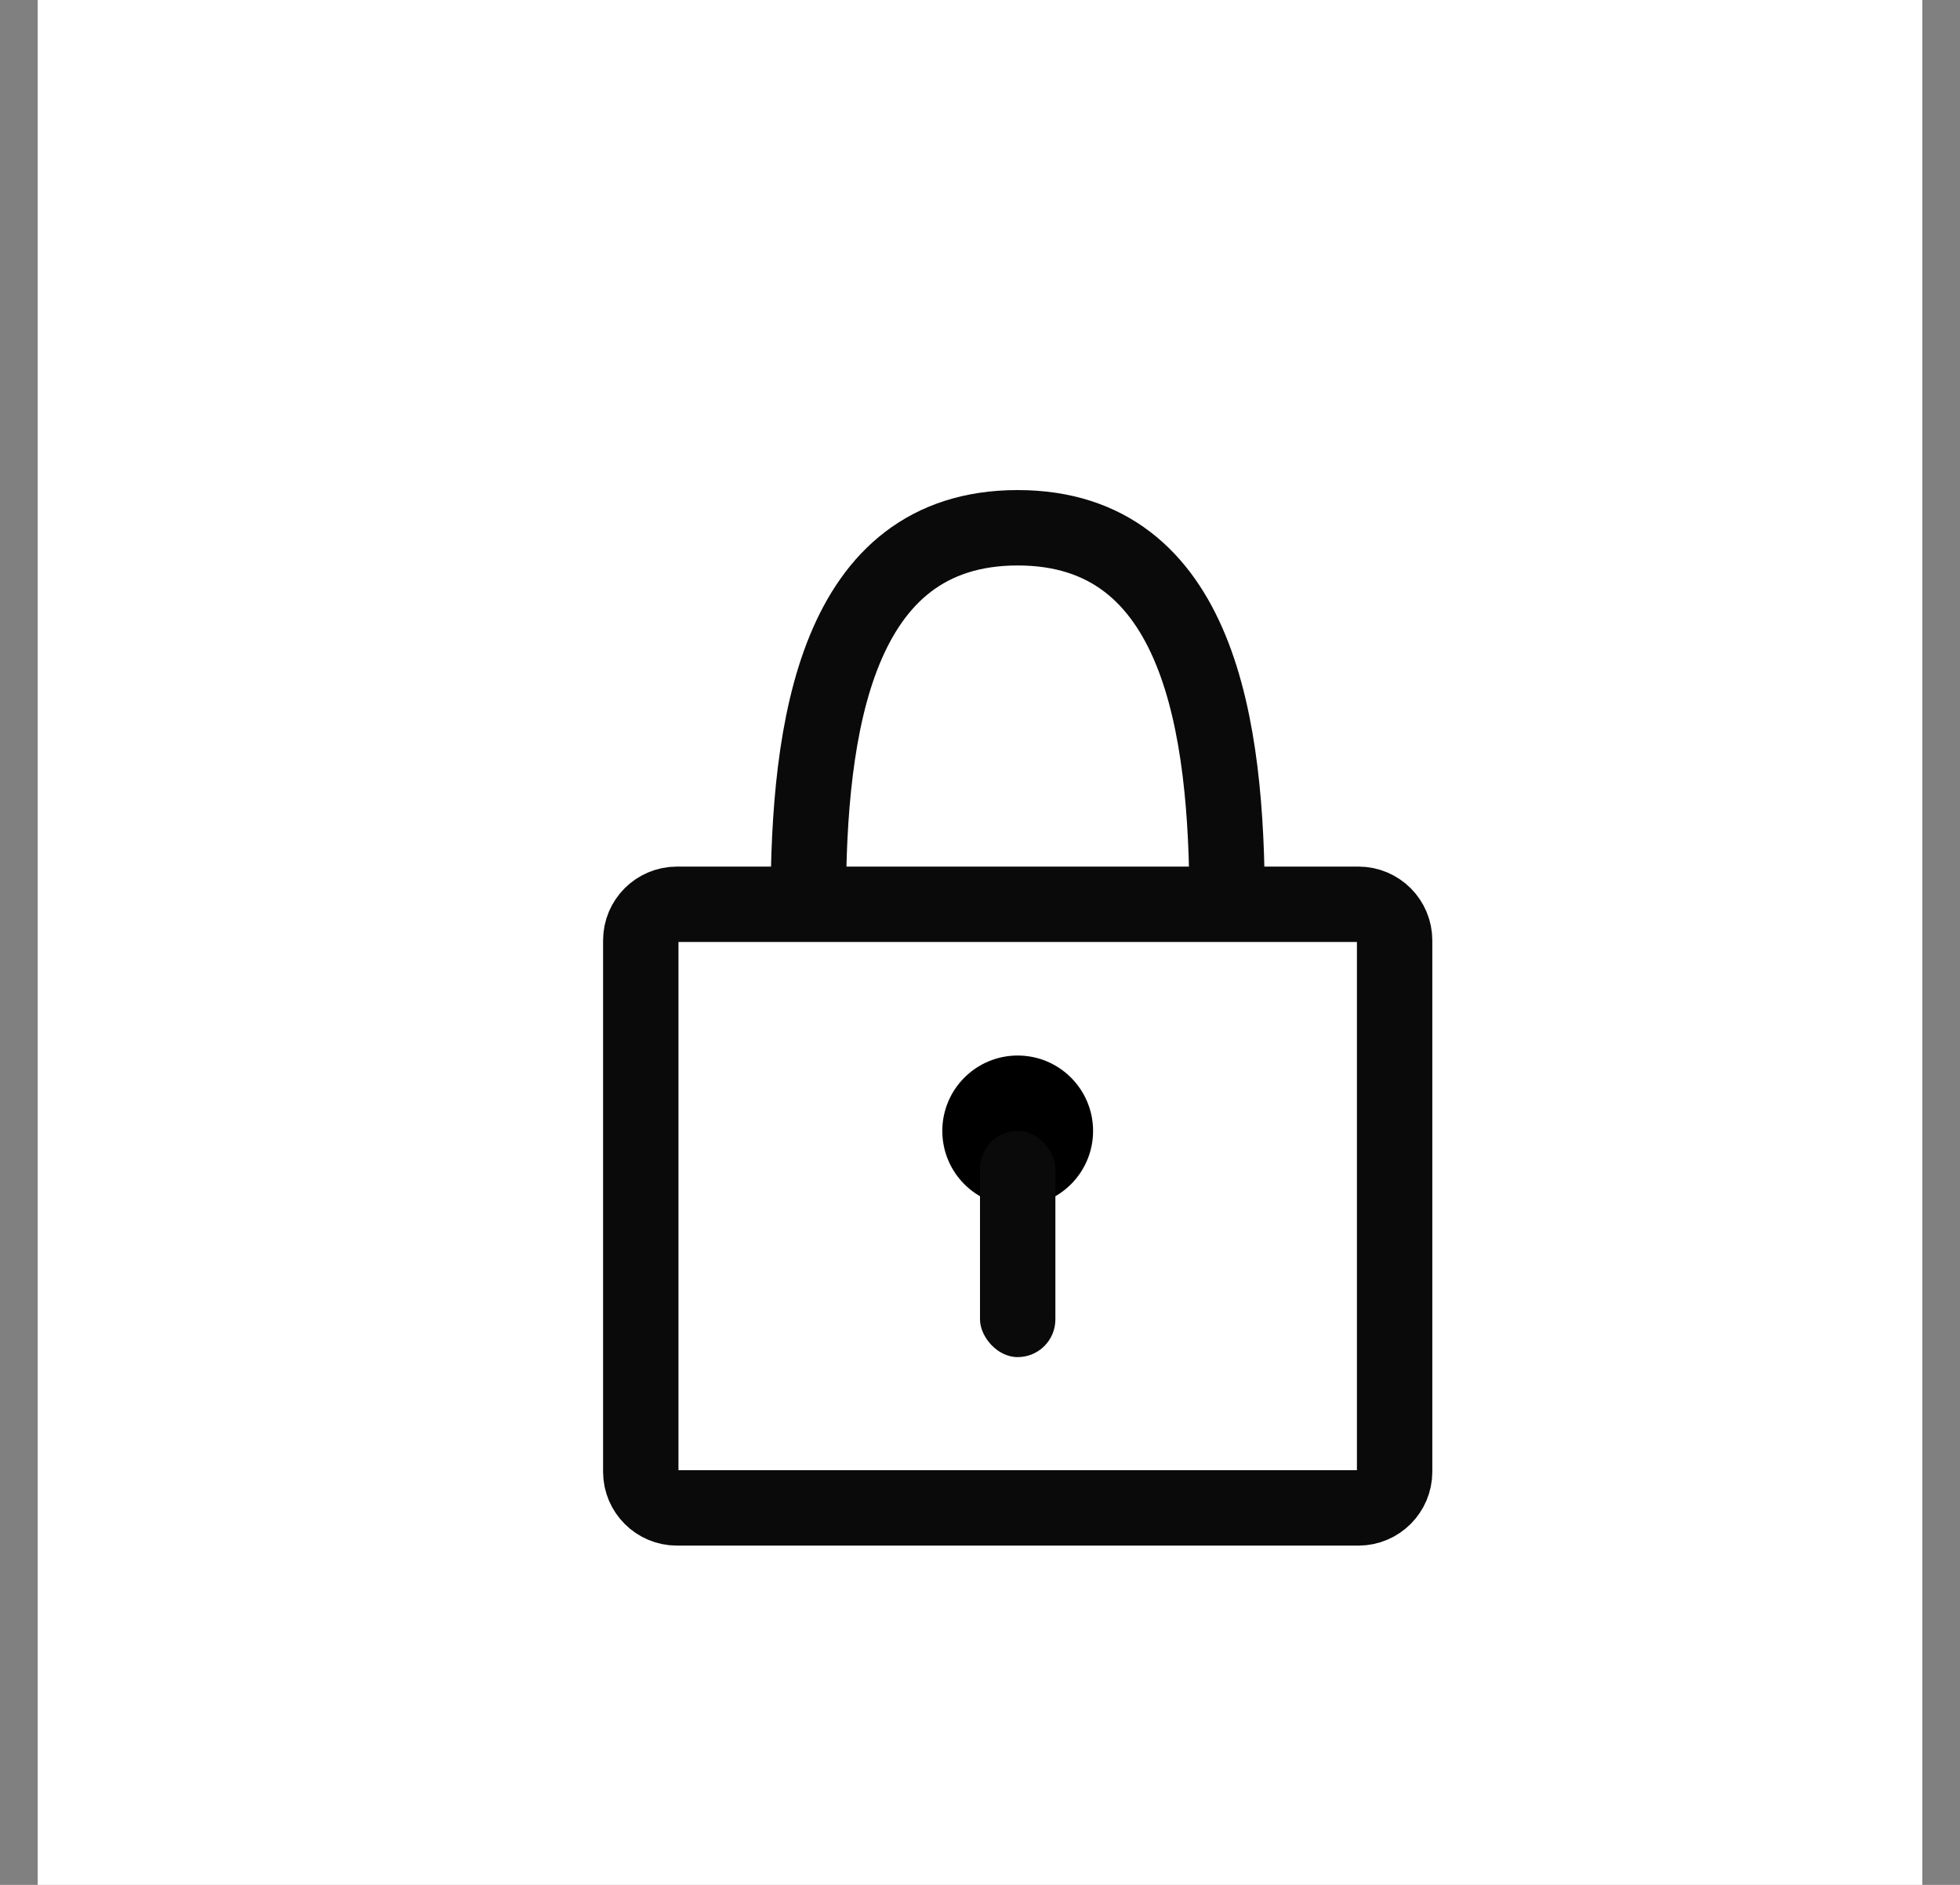
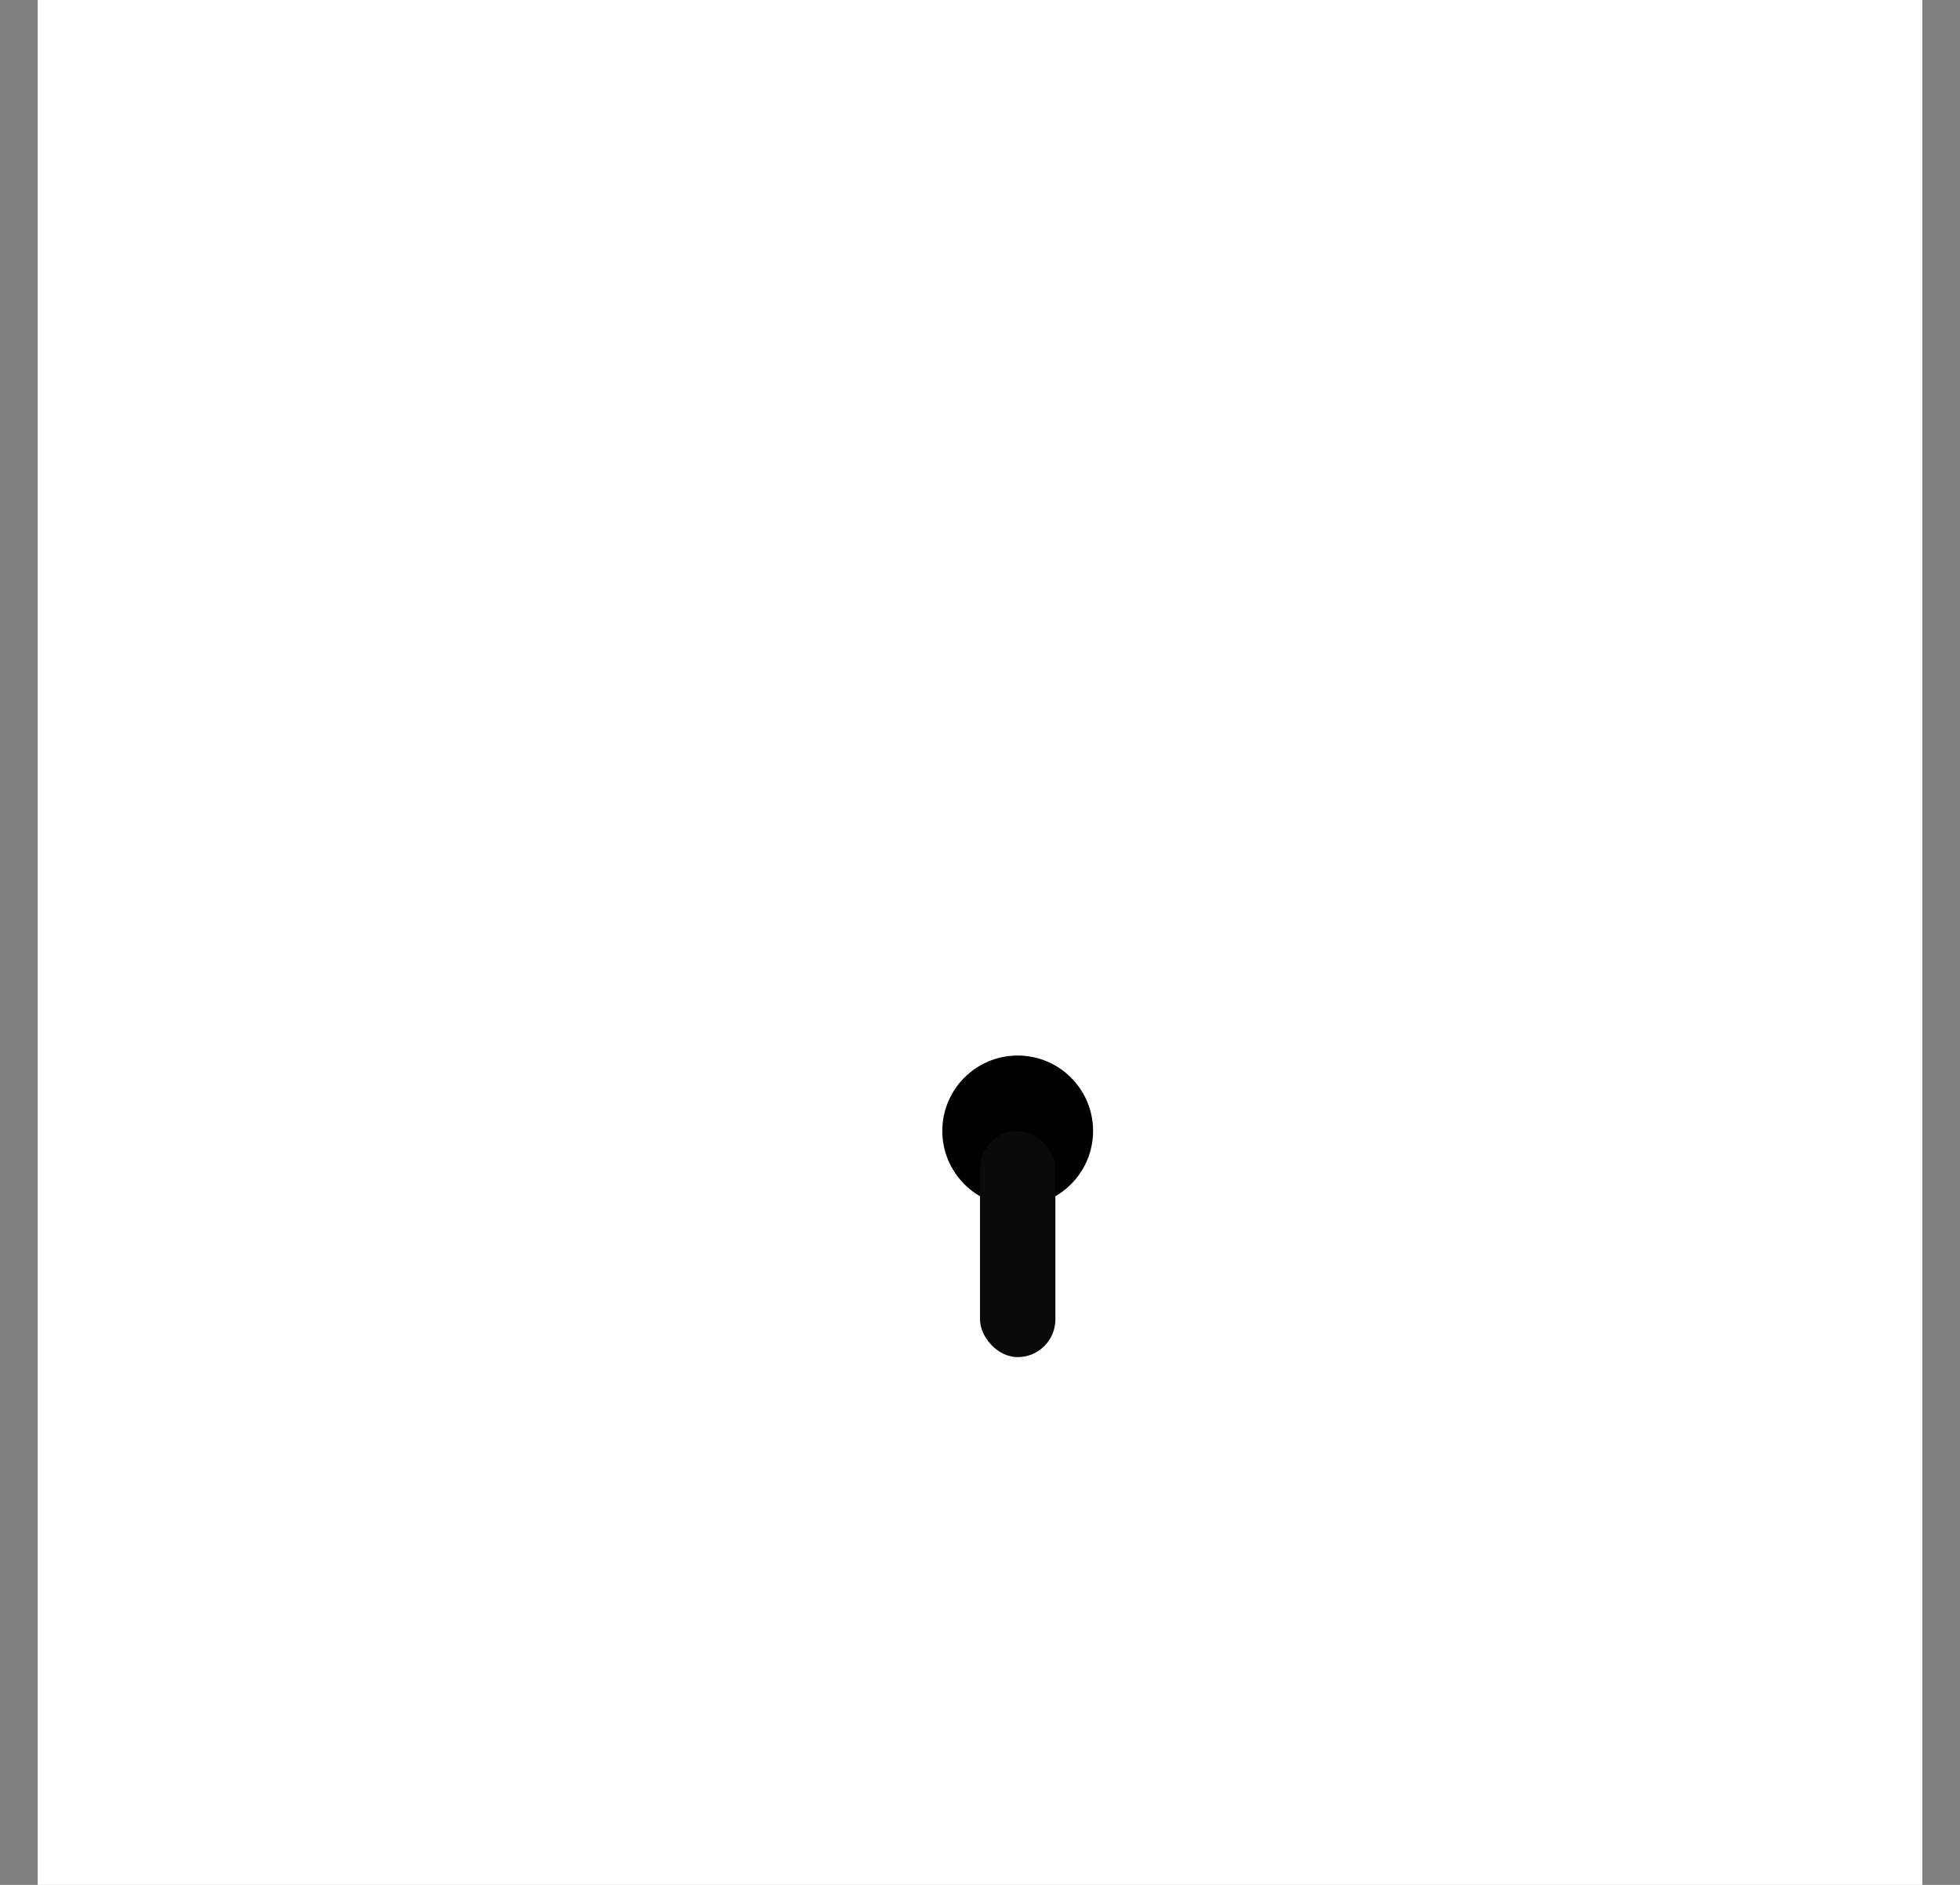
<svg xmlns="http://www.w3.org/2000/svg" fill="none" viewBox="0 0 26 25" height="25" width="26">
  <rect x="0" y="0" width="26" height="25" fill="#808080" stroke="none" />
  <rect fill="white" transform="translate(0.5)" height="25" width="25" />
-   <path stroke-linejoin="round" stroke-linecap="round" stroke="#0A0A0A" d="M10.722 11.994C10.722 9.652 11.083 7 13.5 7C15.917 7 16.278 9.652 16.278 11.994M8.5 12.473V19.521C8.5 19.785 8.715 20 8.98 20H18.02C18.285 20 18.5 19.785 18.5 19.521V12.473C18.5 12.208 18.285 11.994 18.02 11.994H8.98C8.715 11.994 8.5 12.208 8.5 12.473Z" />
  <circle fill="black" r="1" cy="15" cx="13.5" />
  <rect fill="#0A0A0A" rx="0.5" height="3" width="1" y="15" x="13" />
</svg>